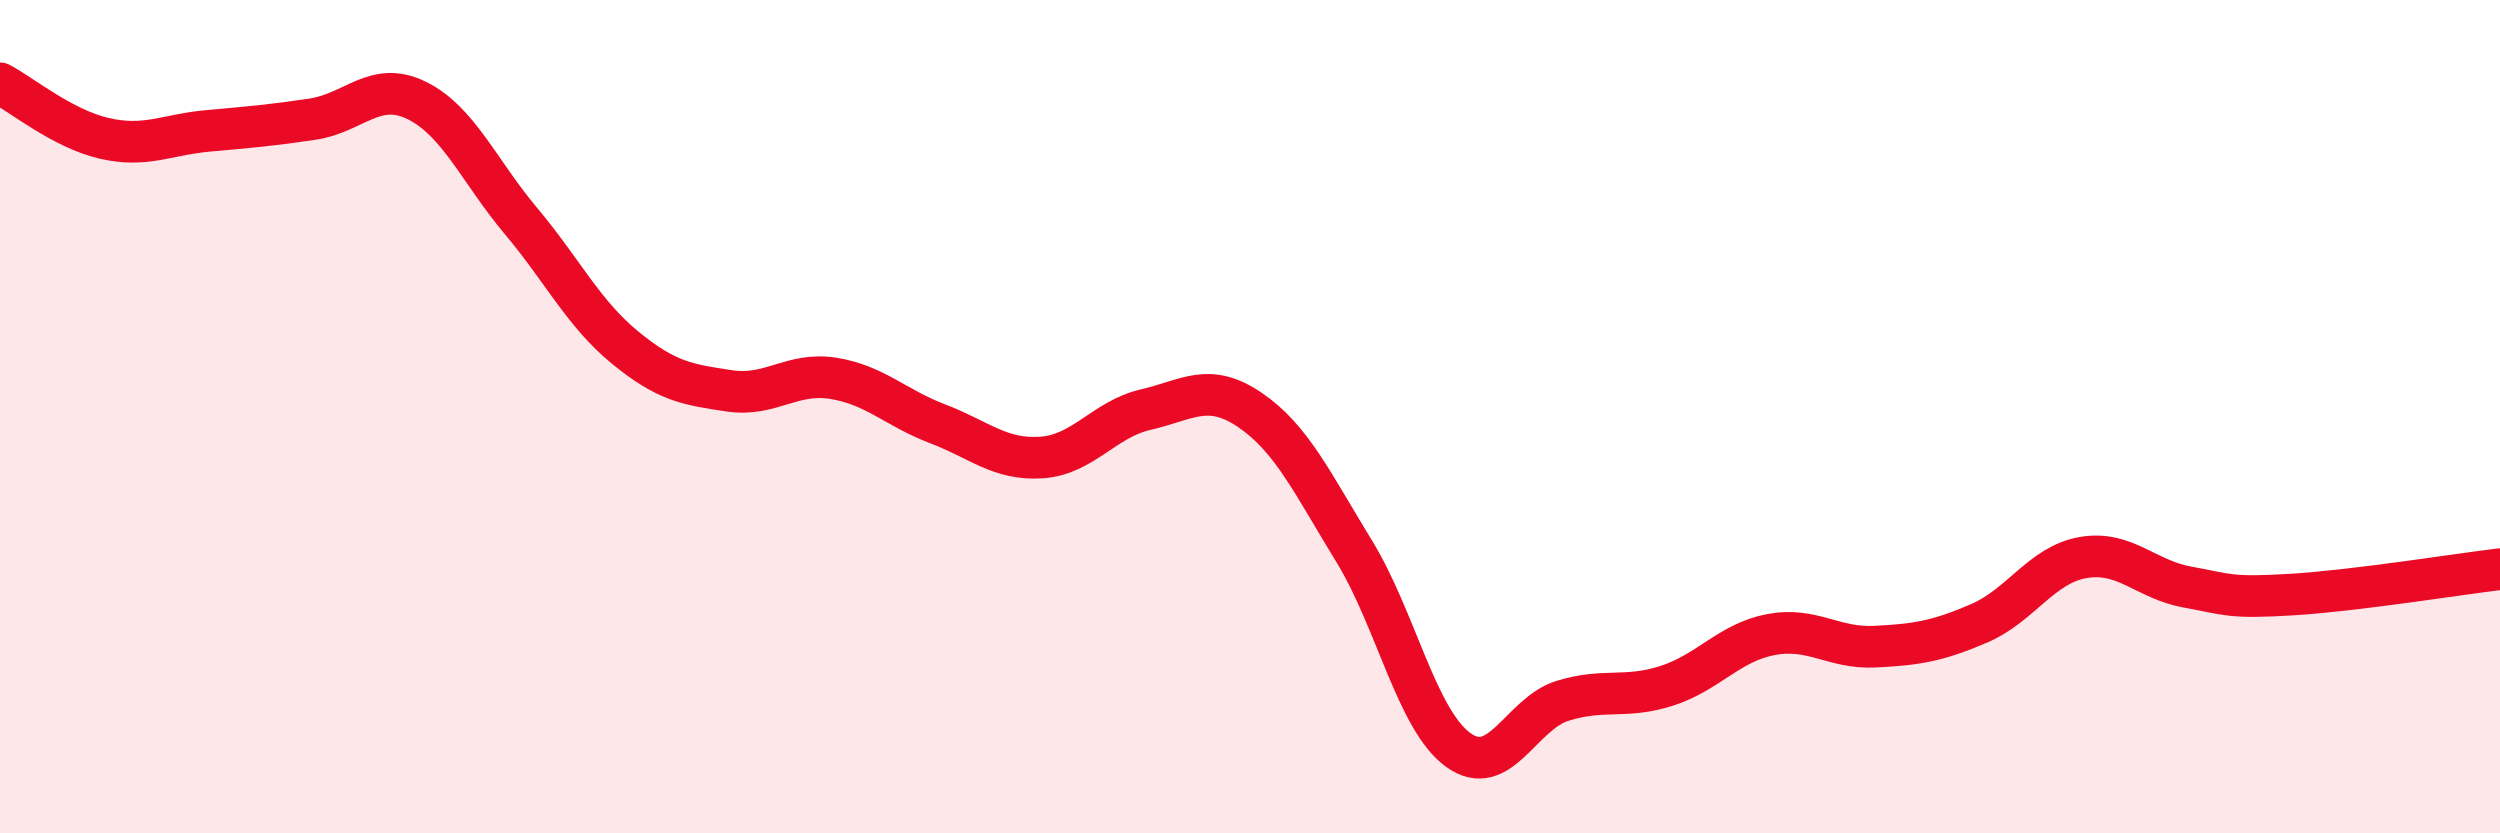
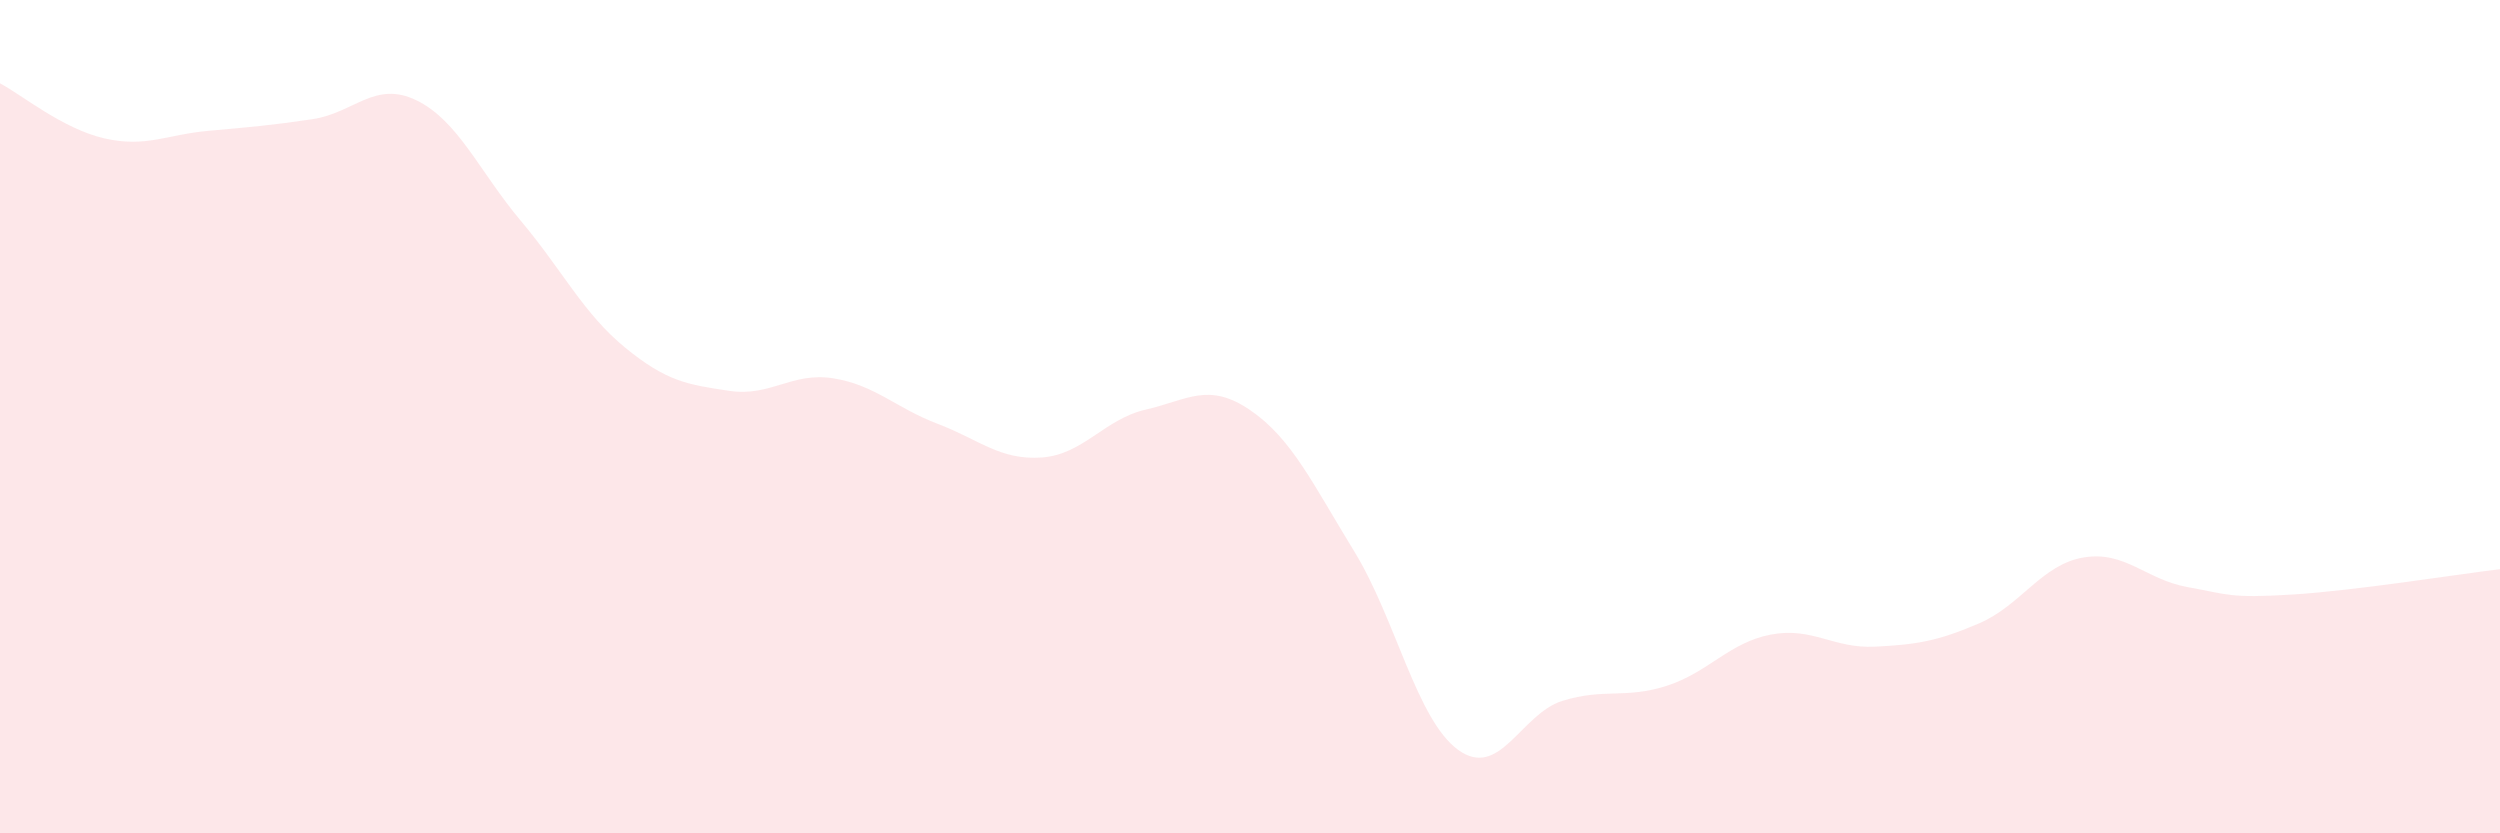
<svg xmlns="http://www.w3.org/2000/svg" width="60" height="20" viewBox="0 0 60 20">
  <path d="M 0,2 C 0.5,2.26 1.5,3.09 2.5,3.32 C 3.5,3.55 4,3.23 5,3.14 C 6,3.05 6.5,3.01 7.5,2.86 C 8.5,2.71 9,1.92 10,2.41 C 11,2.9 11.5,4.11 12.5,5.3 C 13.5,6.49 14,7.52 15,8.34 C 16,9.16 16.5,9.23 17.5,9.38 C 18.5,9.53 19,8.92 20,9.08 C 21,9.24 21.5,9.79 22.5,10.17 C 23.5,10.55 24,11.05 25,10.98 C 26,10.91 26.5,10.06 27.5,9.83 C 28.5,9.6 29,9.16 30,9.84 C 31,10.52 31.5,11.6 32.5,13.23 C 33.5,14.86 34,17.28 35,18 C 36,18.72 36.5,17.13 37.5,16.82 C 38.5,16.51 39,16.78 40,16.46 C 41,16.14 41.5,15.42 42.5,15.23 C 43.5,15.04 44,15.57 45,15.52 C 46,15.47 46.5,15.39 47.5,14.96 C 48.5,14.53 49,13.55 50,13.38 C 51,13.21 51.5,13.91 52.5,14.09 C 53.5,14.27 53.5,14.36 55,14.27 C 56.5,14.18 59,13.78 60,13.66L60 20L0 20Z" fill="#EB0A25" opacity="0.1" stroke-linecap="round" stroke-linejoin="round" />
-   <path d="M 0,2 C 0.5,2.26 1.5,3.09 2.5,3.32 C 3.5,3.55 4,3.23 5,3.14 C 6,3.05 6.5,3.01 7.5,2.86 C 8.5,2.71 9,1.92 10,2.41 C 11,2.9 11.5,4.11 12.5,5.3 C 13.5,6.49 14,7.52 15,8.34 C 16,9.16 16.5,9.23 17.5,9.38 C 18.5,9.53 19,8.92 20,9.08 C 21,9.24 21.5,9.79 22.5,10.17 C 23.5,10.55 24,11.05 25,10.98 C 26,10.91 26.5,10.06 27.5,9.83 C 28.5,9.6 29,9.16 30,9.84 C 31,10.52 31.5,11.6 32.5,13.23 C 33.5,14.86 34,17.28 35,18 C 36,18.72 36.5,17.13 37.5,16.82 C 38.5,16.51 39,16.78 40,16.46 C 41,16.14 41.5,15.42 42.5,15.23 C 43.5,15.04 44,15.57 45,15.52 C 46,15.47 46.5,15.39 47.5,14.96 C 48.5,14.53 49,13.55 50,13.38 C 51,13.21 51.5,13.91 52.5,14.09 C 53.5,14.27 53.5,14.36 55,14.27 C 56.5,14.18 59,13.78 60,13.66" stroke="#EB0A25" stroke-width="1" fill="none" stroke-linecap="round" stroke-linejoin="round" />
</svg>